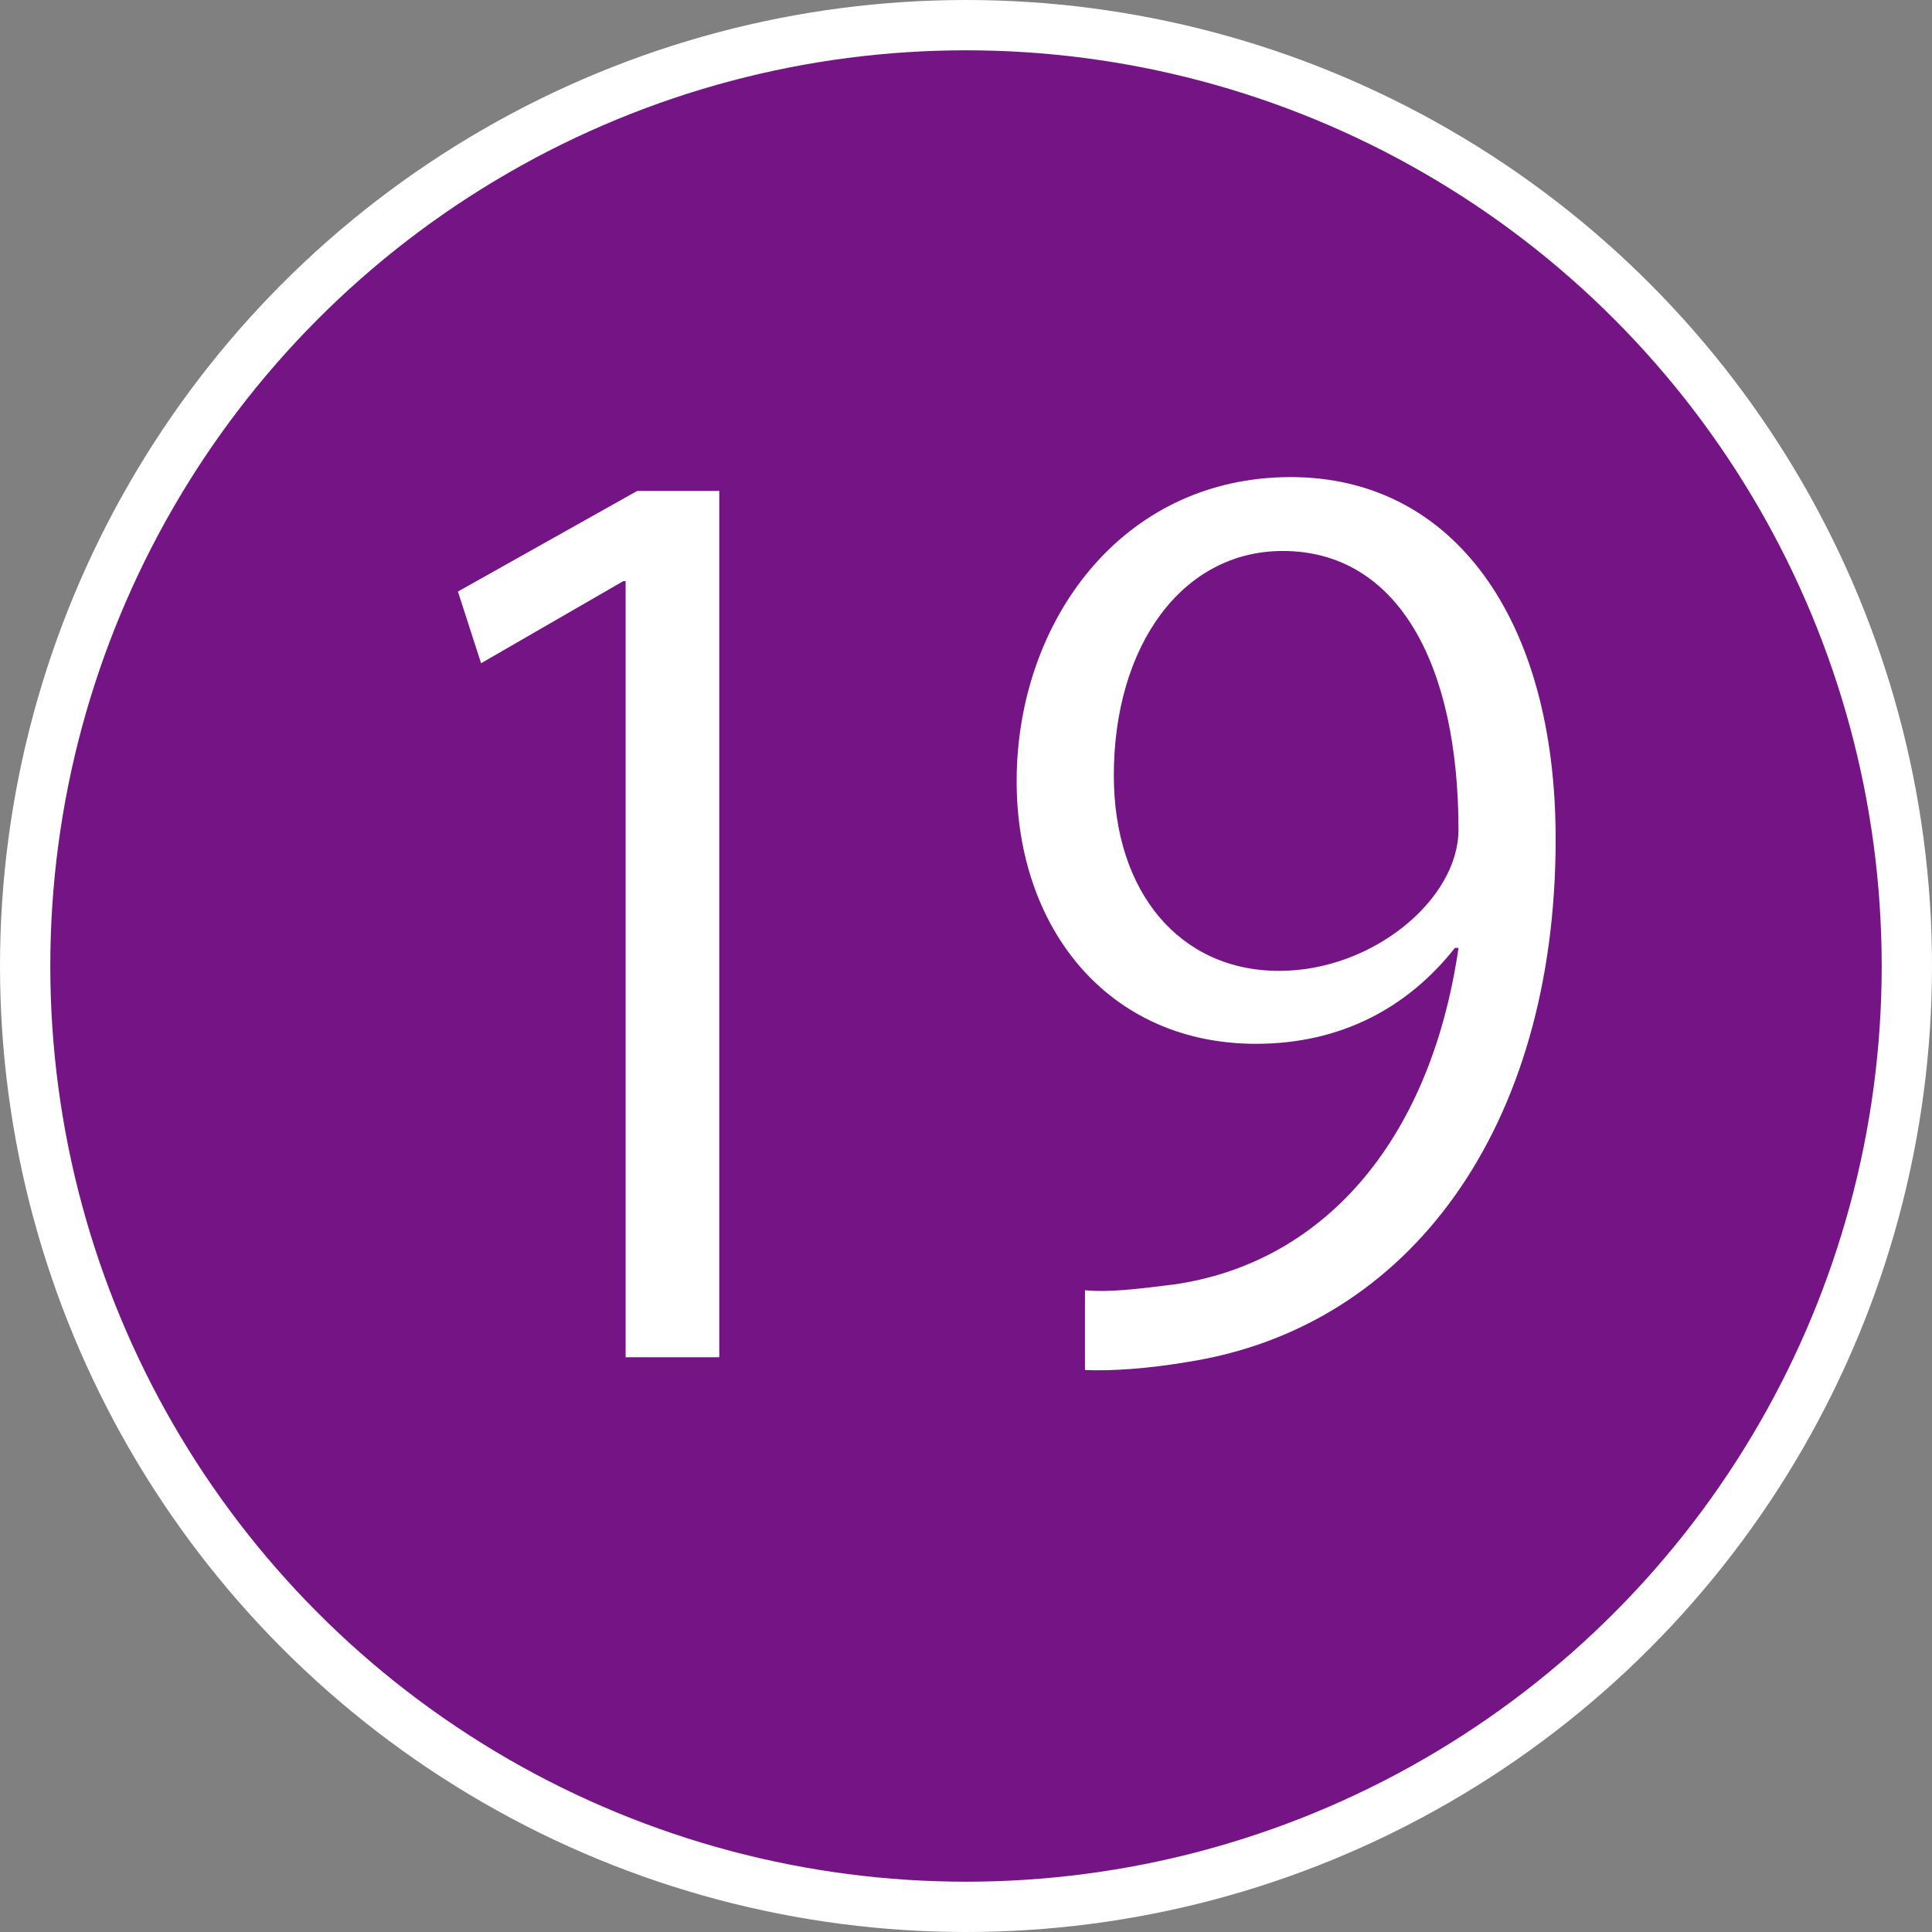
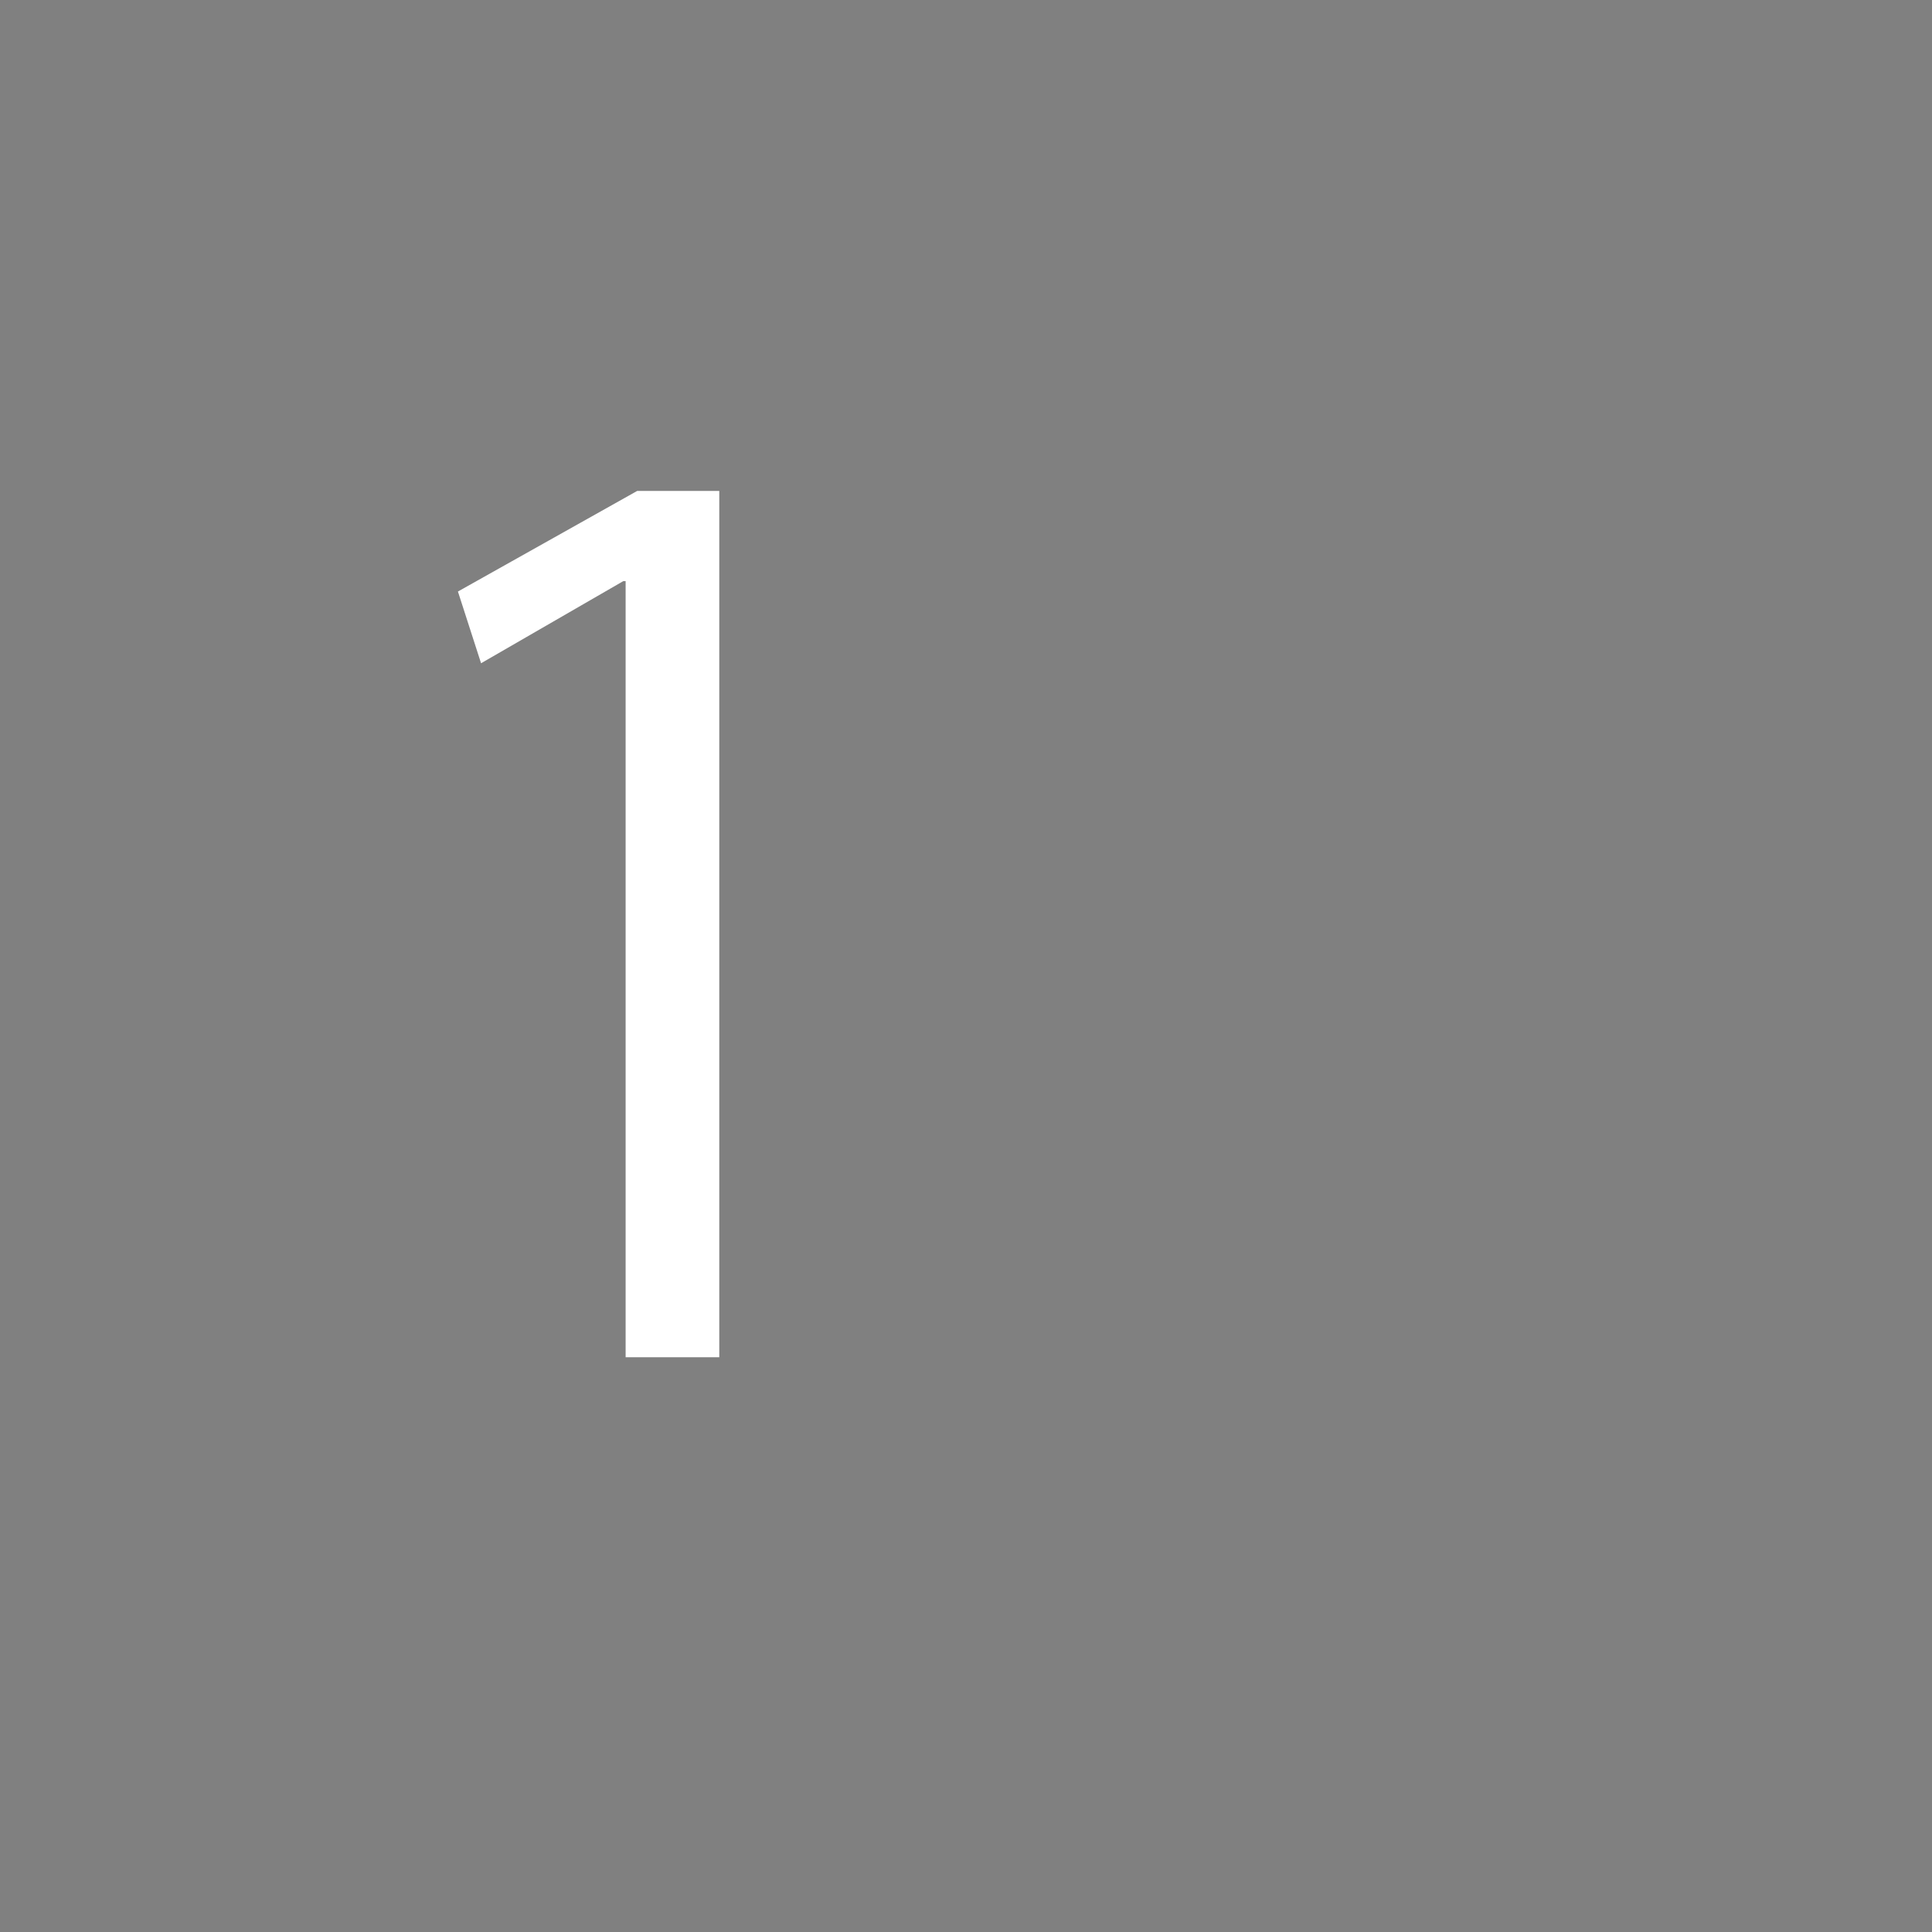
<svg xmlns="http://www.w3.org/2000/svg" version="1.1" x="0px" y="0px" width="38.41px" height="38.41px" viewBox="0 0 38.41 38.41" style="enable-background:new 0 0 38.41 38.41;" xml:space="preserve">
  <rect x="0" y="0" width="38.41" height="38.41" fill="#808080" stroke="none" />
  <style type="text/css">
	.st0{fill:#751485;stroke:#FFFFFF;stroke-miterlimit:10;}
	.st1{fill:#FFFFFF;}
</style>
  <defs>
</defs>
  <g>
-     <circle class="st0" cx="19.205" cy="19.205" r="18.705" />
    <g>
      <path class="st1" d="M12.438,26.983v-15.43h-0.046l-2.828,1.633l-0.46-1.426l3.564-2H14.3v17.223H12.438z" />
-       <path class="st1" d="M28.927,18.843c-0.942,1.196-2.276,1.909-3.955,1.909c-2.943,0-4.76-2.3-4.76-5.22    c0-3.15,2.07-6.047,5.45-6.047c3.219,0,5.266,2.805,5.266,7.197c0,5.726-2.897,9.704-7.312,10.394    c-0.805,0.138-1.541,0.184-2.046,0.161v-1.586c0.483,0.046,1.035-0.023,1.77-0.115c2.897-0.414,5.082-2.759,5.657-6.691H28.927z     M22.144,15.416c0,2.322,1.311,3.886,3.288,3.886c1.862,0,3.564-1.426,3.564-2.806c0-3.311-1.219-5.542-3.495-5.542    C23.501,10.955,22.144,12.841,22.144,15.416z" />
    </g>
  </g>
</svg>